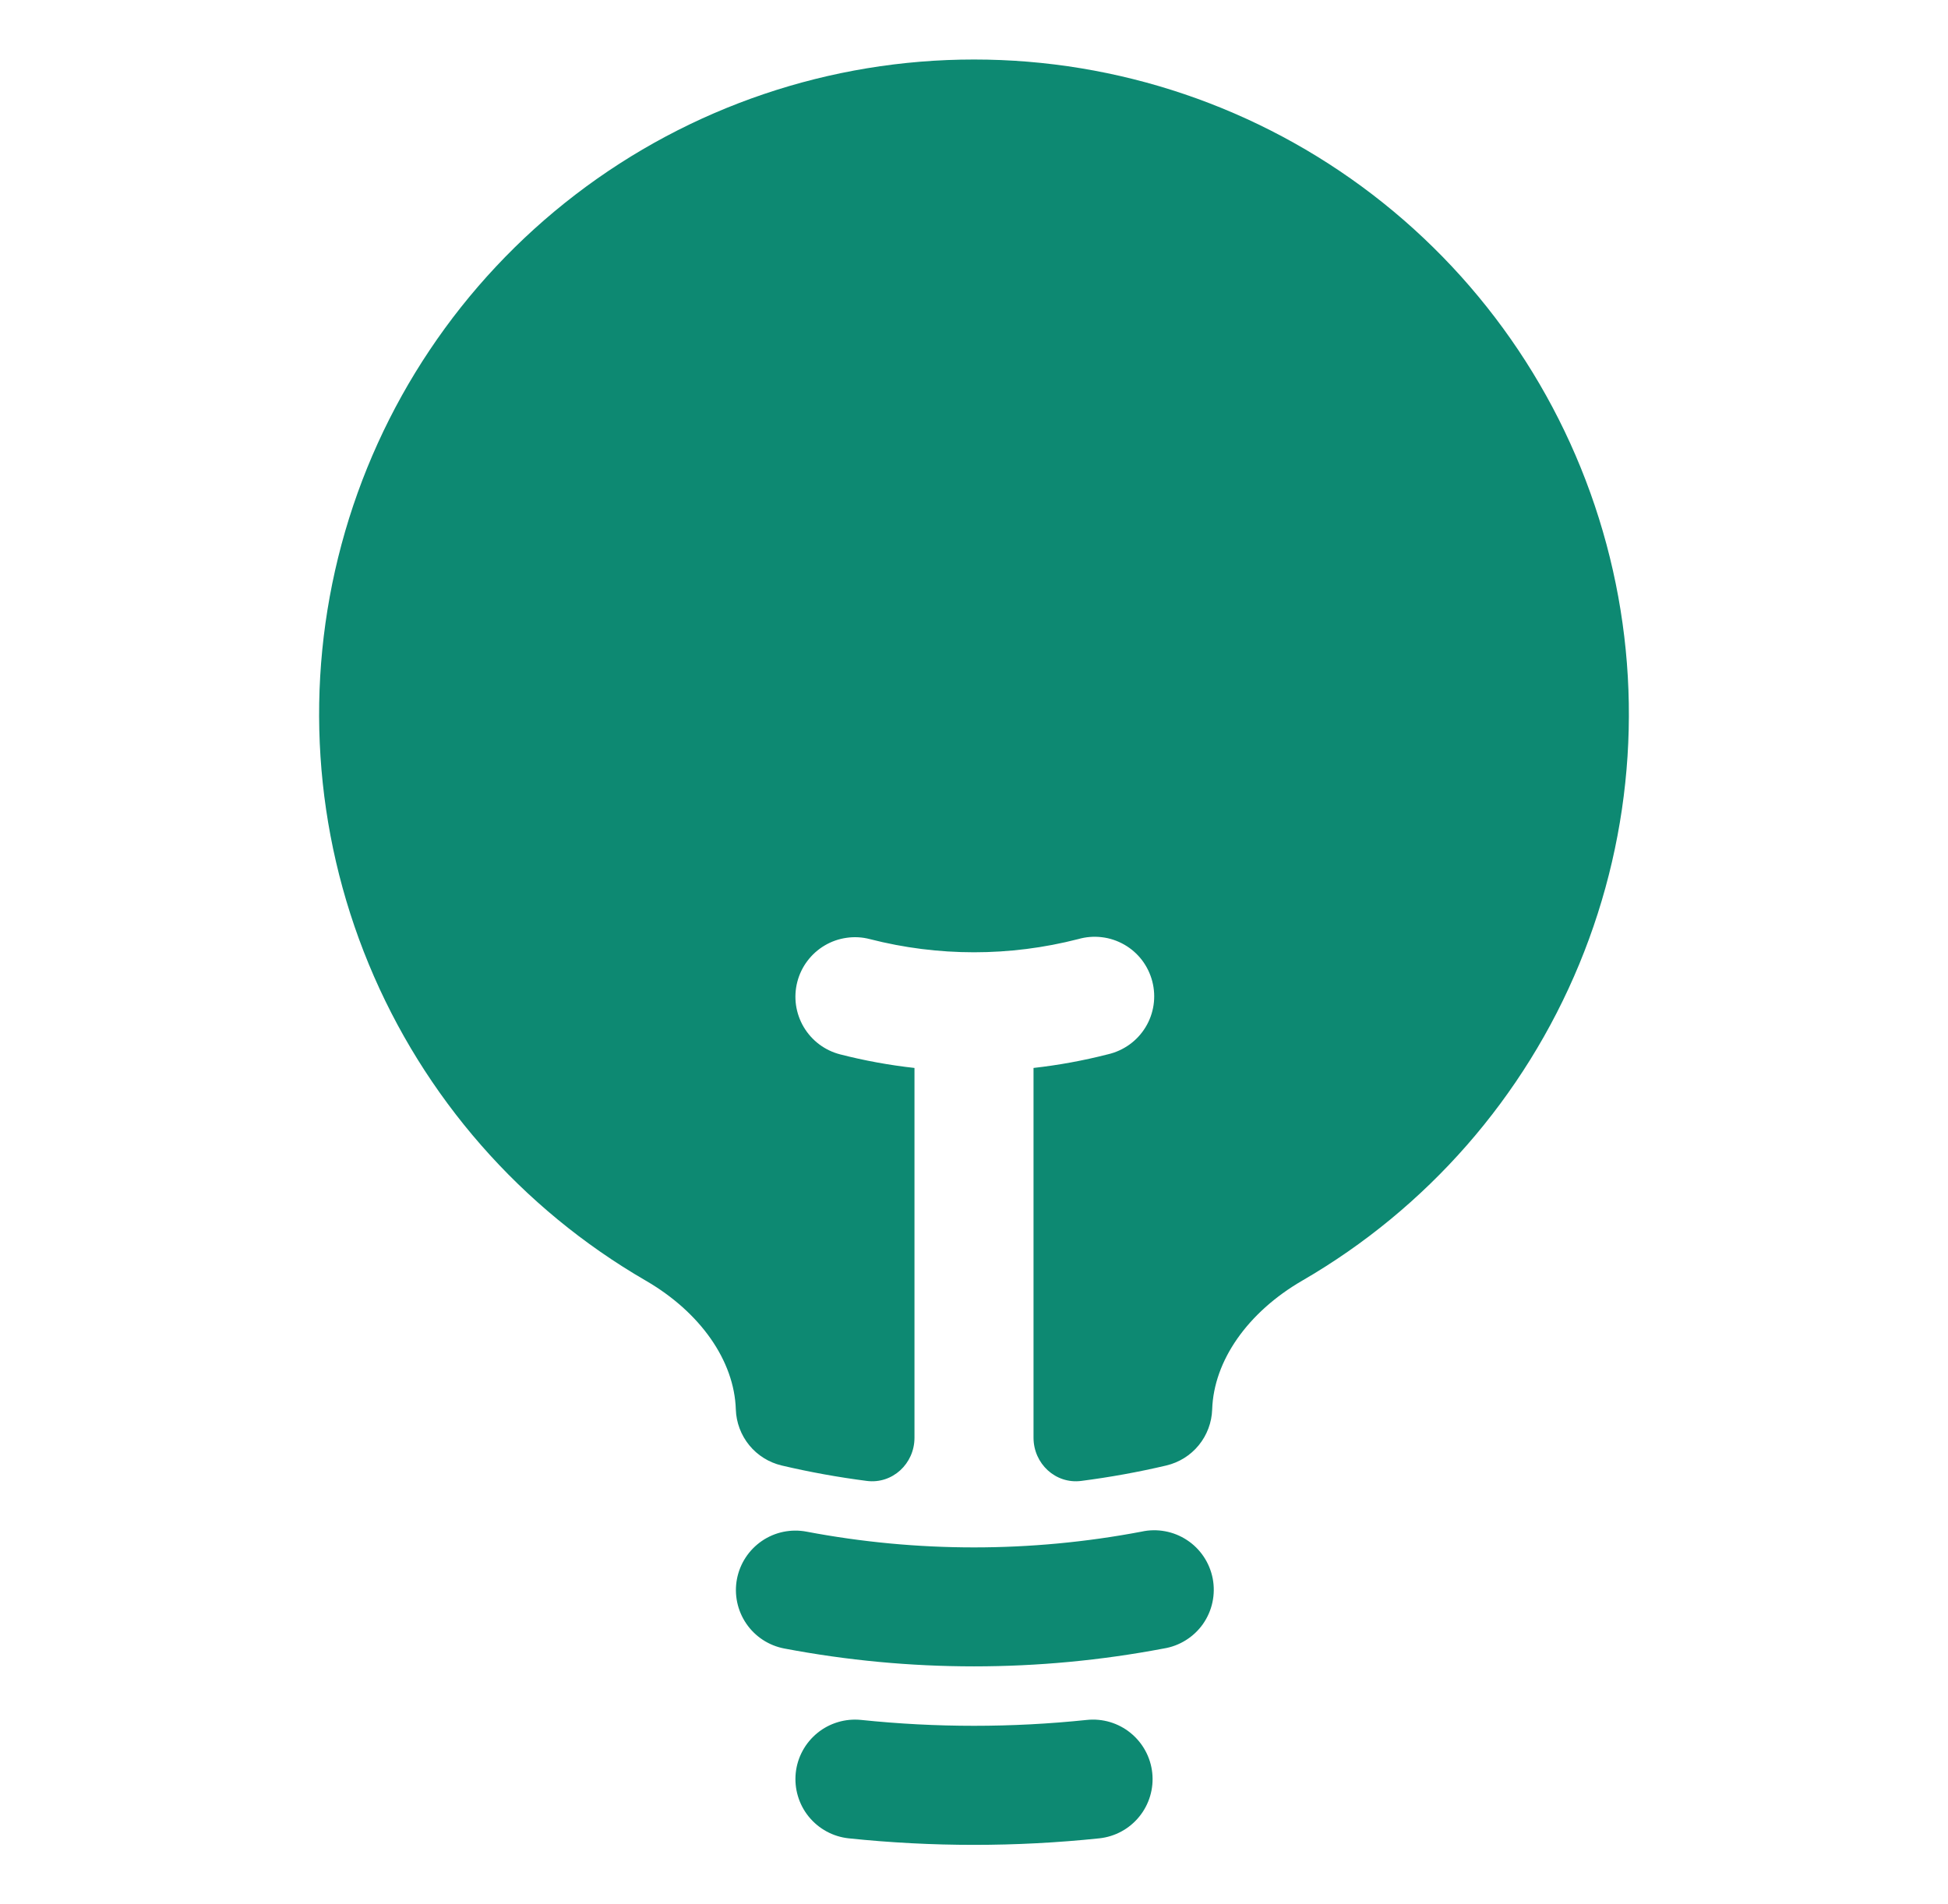
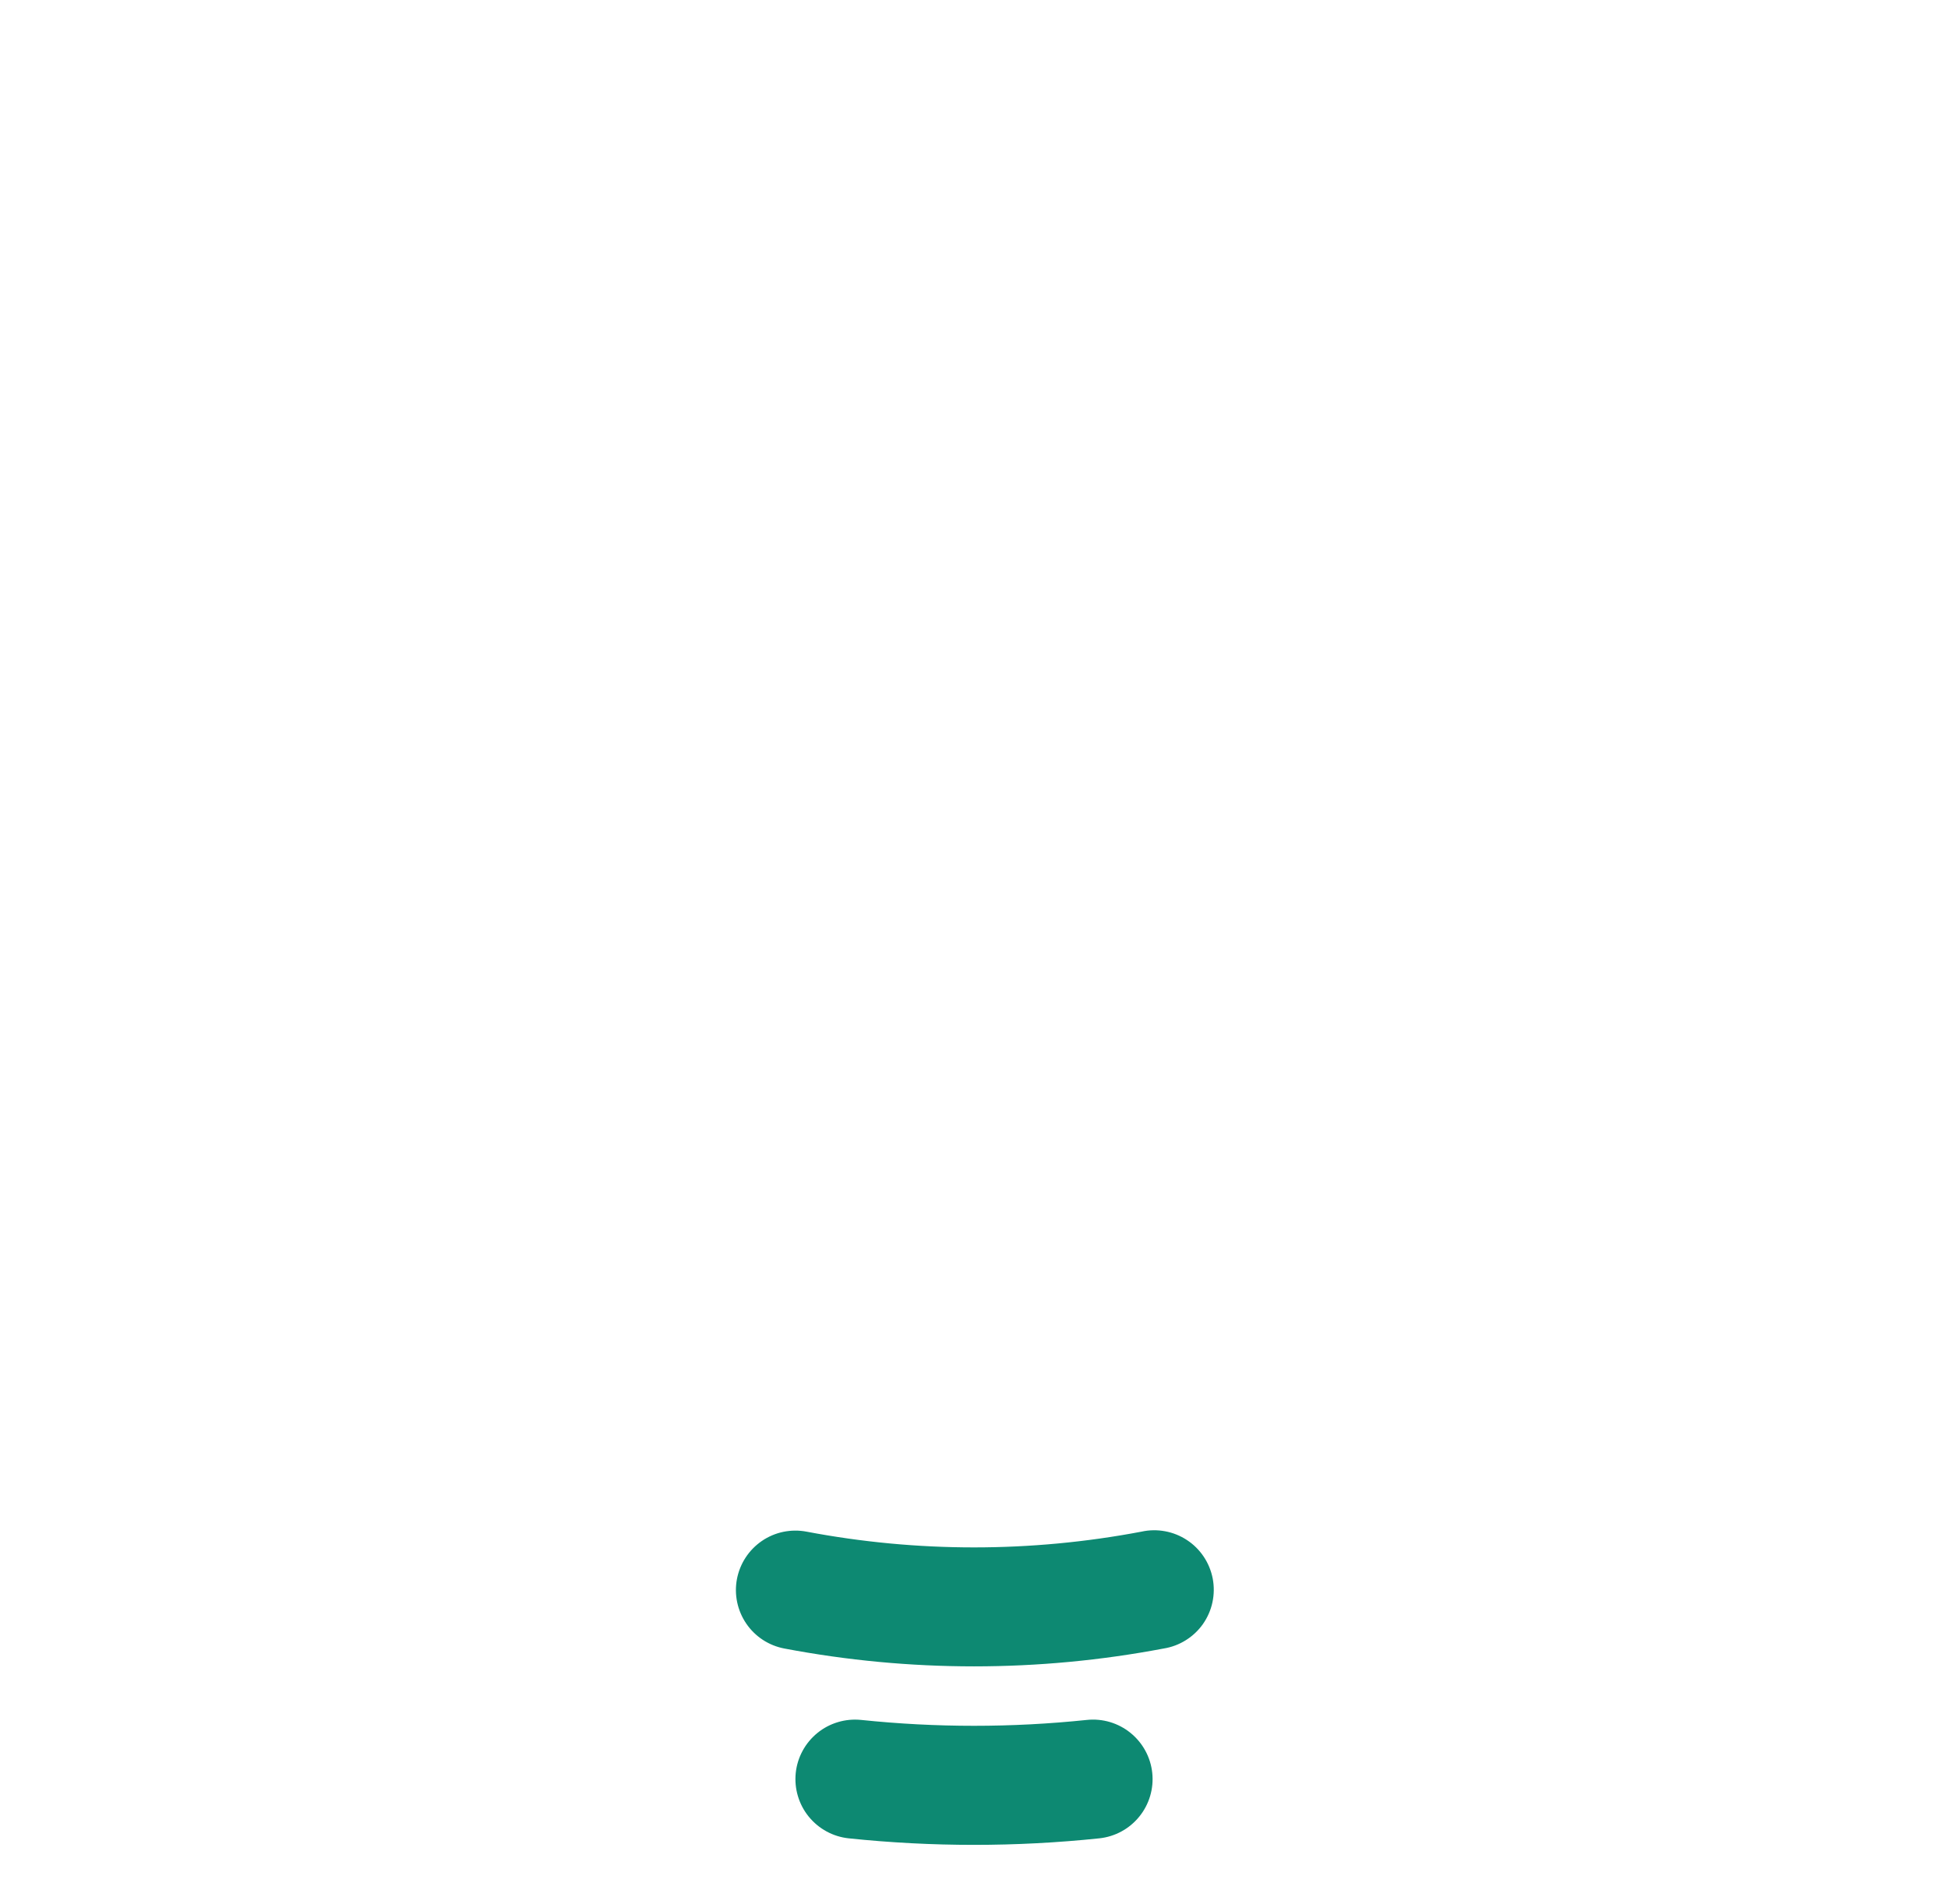
<svg xmlns="http://www.w3.org/2000/svg" width="45" height="44" viewBox="0 0 45 44" fill="none">
-   <path d="M22.5 1.375C19.172 1.374 15.936 2.471 13.294 4.496C10.653 6.521 8.753 9.361 7.89 12.575C7.026 15.79 7.247 19.199 8.518 22.275C9.789 25.352 12.039 27.922 14.919 29.59C16.177 30.32 16.963 31.438 16.998 32.566C17.008 32.867 17.117 33.158 17.308 33.392C17.499 33.626 17.762 33.79 18.056 33.86C18.701 34.012 19.358 34.131 20.025 34.217C20.617 34.292 21.125 33.818 21.125 33.22V24.675C20.546 24.611 19.972 24.506 19.407 24.361C19.232 24.316 19.068 24.237 18.924 24.129C18.779 24.02 18.658 23.884 18.566 23.729C18.474 23.573 18.414 23.401 18.388 23.222C18.363 23.044 18.373 22.861 18.418 22.687C18.463 22.512 18.542 22.347 18.651 22.203C18.759 22.059 18.895 21.937 19.051 21.845C19.206 21.753 19.378 21.693 19.557 21.668C19.736 21.642 19.918 21.652 20.093 21.698C21.672 22.104 23.328 22.104 24.907 21.698C25.084 21.647 25.269 21.632 25.451 21.654C25.634 21.675 25.81 21.734 25.97 21.825C26.13 21.916 26.269 22.038 26.381 22.184C26.492 22.331 26.573 22.498 26.619 22.676C26.665 22.854 26.675 23.039 26.648 23.221C26.621 23.403 26.558 23.578 26.462 23.735C26.366 23.892 26.24 24.028 26.091 24.135C25.941 24.242 25.772 24.319 25.593 24.36C25.028 24.505 24.454 24.61 23.875 24.675V33.218C23.875 33.818 24.383 34.292 24.975 34.217C25.642 34.131 26.299 34.012 26.944 33.86C27.238 33.79 27.501 33.626 27.692 33.392C27.883 33.158 27.992 32.867 28.002 32.566C28.038 31.438 28.823 30.32 30.081 29.59C32.961 27.922 35.211 25.352 36.482 22.275C37.753 19.199 37.974 15.79 37.11 12.575C36.247 9.361 34.347 6.521 31.706 4.496C29.064 2.471 25.828 1.374 22.5 1.375Z" fill="#0D8972" />
  <path fill-rule="evenodd" clip-rule="evenodd" d="M17.024 36.483C17.058 36.306 17.126 36.137 17.225 35.986C17.324 35.835 17.452 35.705 17.601 35.603C17.75 35.501 17.918 35.43 18.095 35.393C18.272 35.357 18.454 35.355 18.632 35.389C21.188 35.874 23.812 35.874 26.368 35.389C26.548 35.349 26.734 35.346 26.915 35.38C27.095 35.413 27.268 35.483 27.421 35.584C27.575 35.685 27.706 35.816 27.808 35.969C27.91 36.122 27.98 36.294 28.015 36.475C28.049 36.656 28.047 36.841 28.008 37.021C27.97 37.201 27.895 37.371 27.79 37.522C27.684 37.672 27.549 37.8 27.393 37.897C27.237 37.995 27.063 38.06 26.882 38.089C23.986 38.639 21.014 38.639 18.118 38.089C17.76 38.021 17.444 37.814 17.239 37.513C17.034 37.212 16.956 36.841 17.024 36.483ZM18.382 40.964C18.401 40.784 18.455 40.61 18.541 40.452C18.627 40.293 18.744 40.153 18.884 40.039C19.024 39.925 19.186 39.84 19.359 39.789C19.532 39.737 19.713 39.721 19.893 39.739C21.626 39.92 23.374 39.92 25.107 39.739C25.47 39.701 25.833 39.809 26.116 40.039C26.399 40.269 26.58 40.601 26.618 40.964C26.656 41.327 26.548 41.69 26.318 41.973C26.089 42.256 25.756 42.437 25.393 42.475C23.47 42.676 21.53 42.676 19.607 42.475C19.427 42.456 19.253 42.402 19.095 42.316C18.936 42.23 18.796 42.113 18.682 41.973C18.568 41.833 18.483 41.671 18.432 41.498C18.38 41.325 18.364 41.144 18.382 40.964Z" fill="#0D8972" />
</svg>